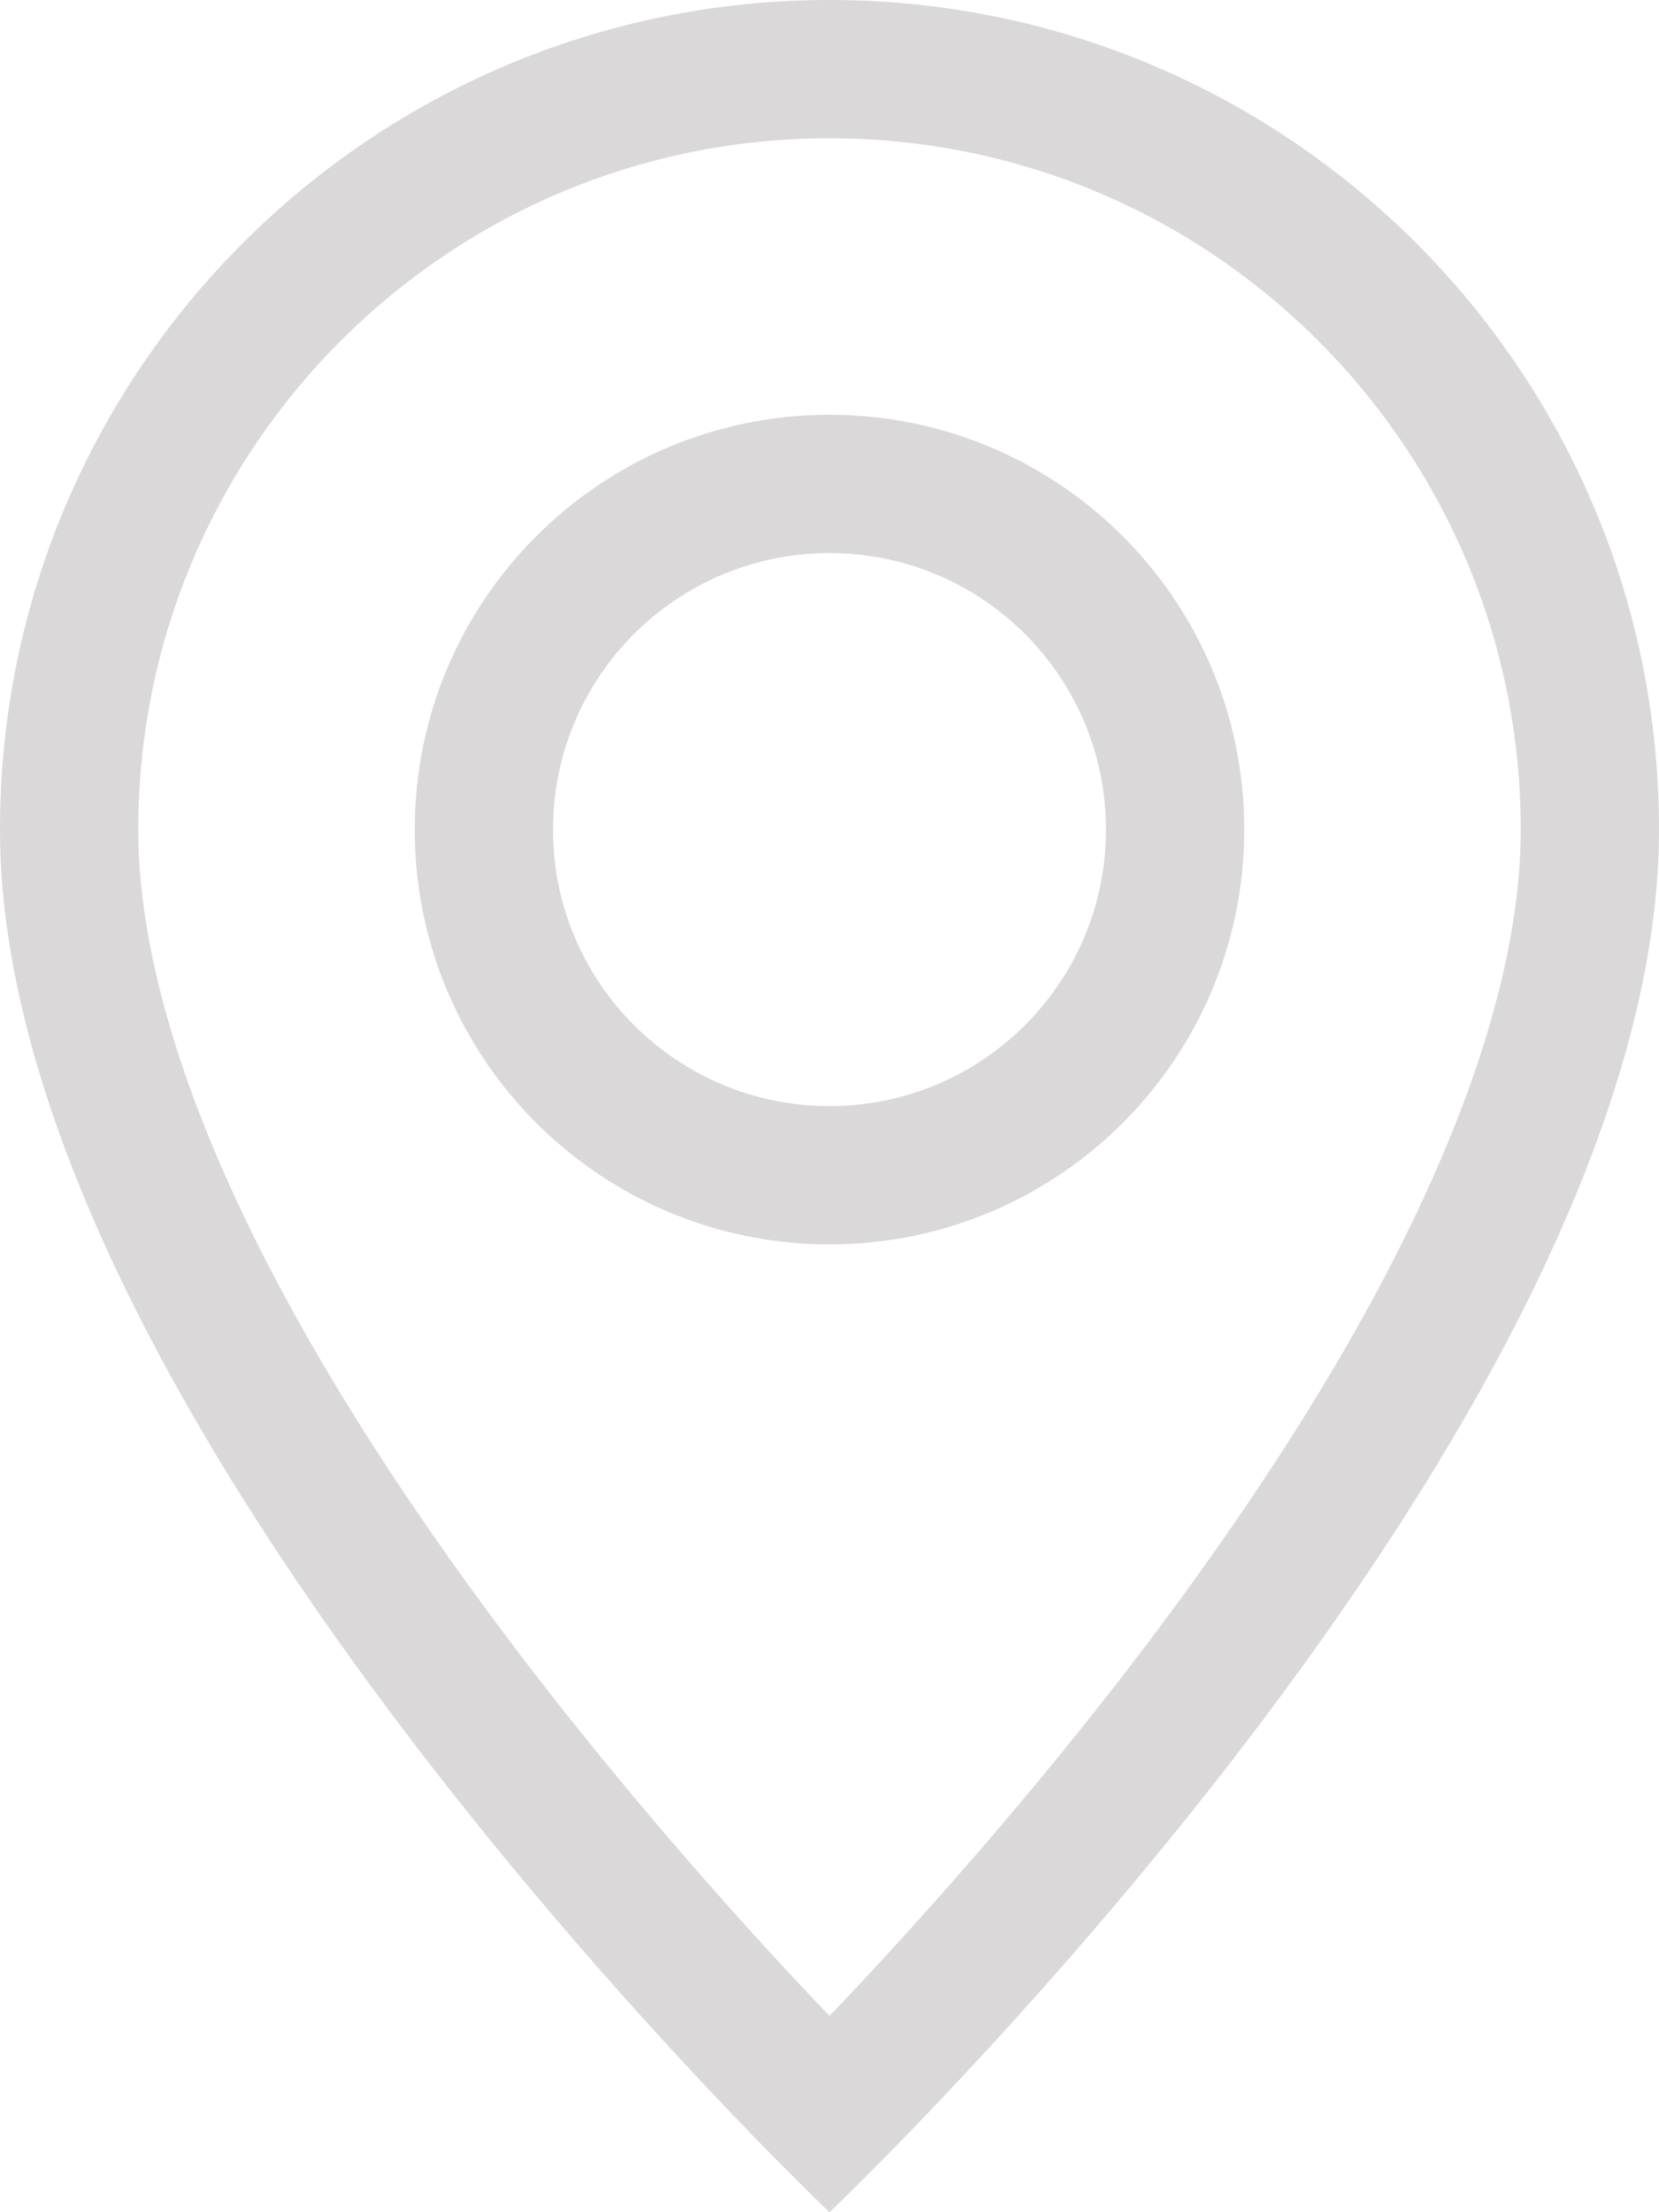
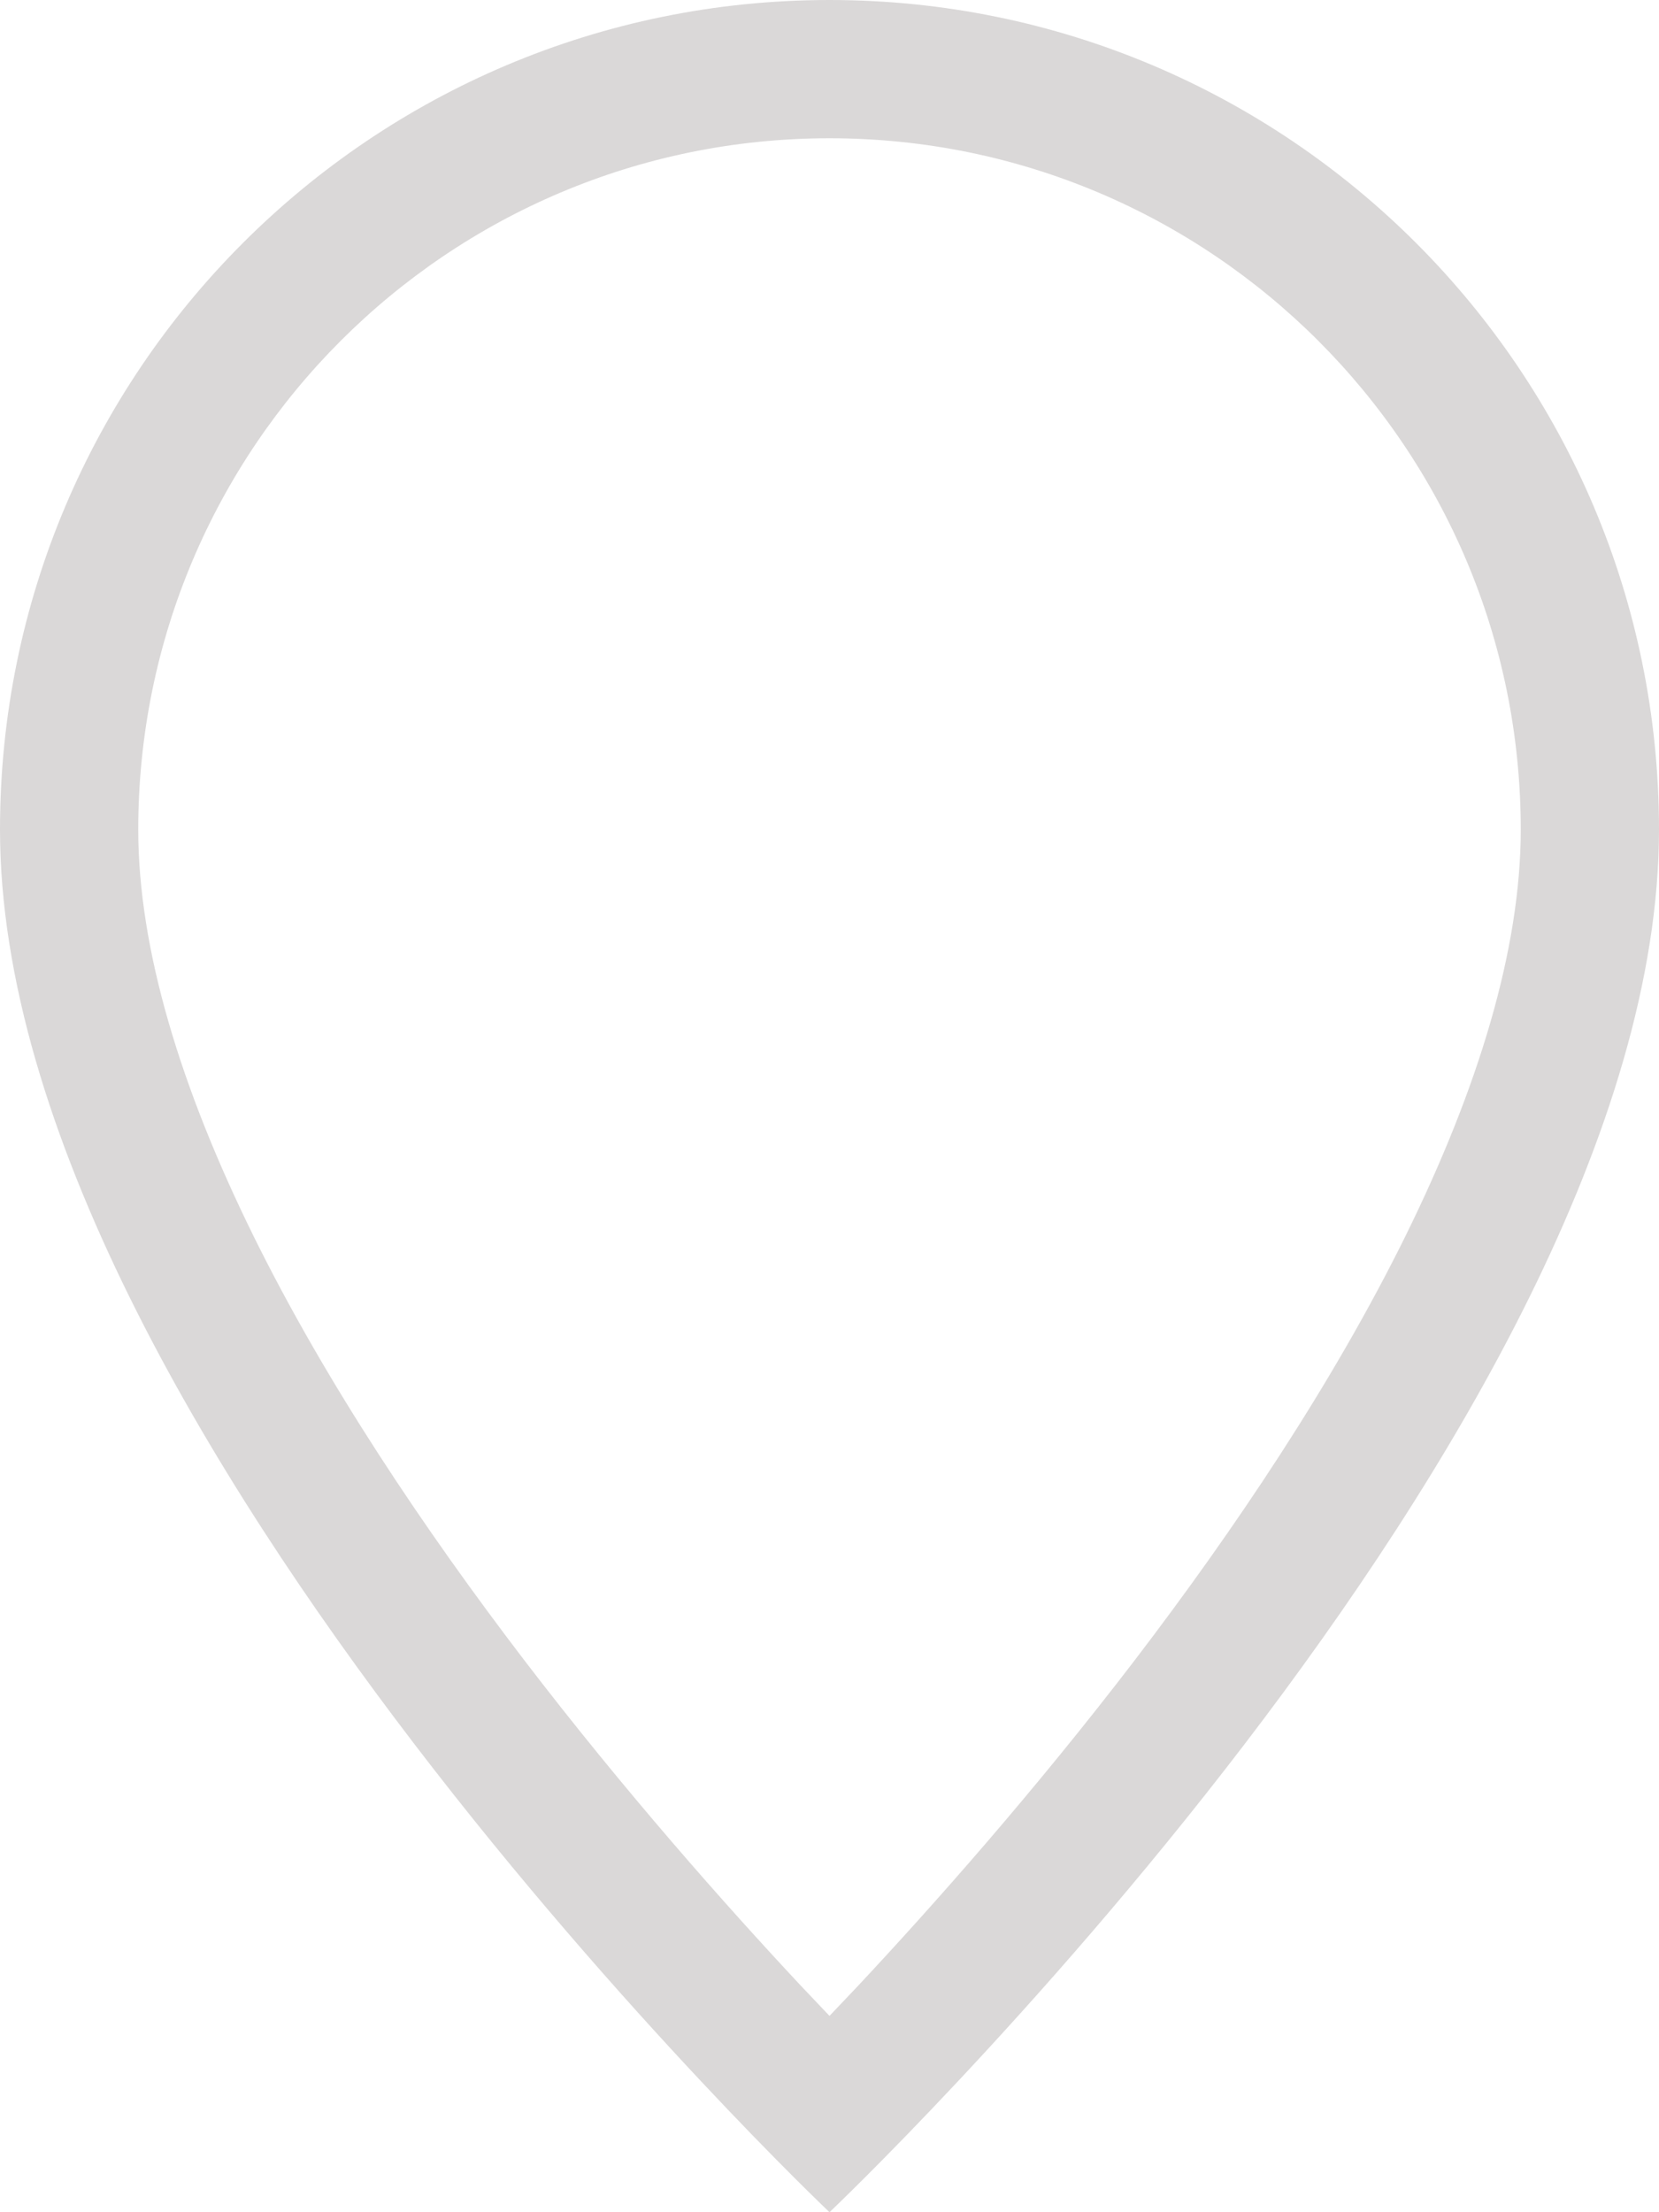
<svg xmlns="http://www.w3.org/2000/svg" width="12" height="16" viewBox="0 0 12 16" fill="none">
  <path d="M10.166 8.94C9.642 10.002 8.932 11.06 8.206 12.01C7.481 12.957 6.754 13.777 6.208 14.361C6.135 14.438 6.066 14.511 6 14.58C5.934 14.511 5.865 14.438 5.792 14.361C5.246 13.777 4.519 12.957 3.794 12.01C3.068 11.06 2.358 10.002 1.834 8.94C1.305 7.867 1 6.862 1 6C1 3.239 3.239 1 6 1C8.761 1 11 3.239 11 6C11 6.862 10.695 7.867 10.166 8.94ZM6 16C6 16 12 10.314 12 6C12 2.686 9.314 0 6 0C2.686 0 0 2.686 0 6C0 10.314 6 16 6 16Z" fill="#DAD8D8" />
-   <path d="M6 8C4.895 8 4 7.105 4 6C4 4.895 4.895 4 6 4C7.105 4 8 4.895 8 6C8 7.105 7.105 8 6 8ZM6 9C7.657 9 9 7.657 9 6C9 4.343 7.657 3 6 3C4.343 3 3 4.343 3 6C3 7.657 4.343 9 6 9Z" fill="#DAD8D8" />
</svg>